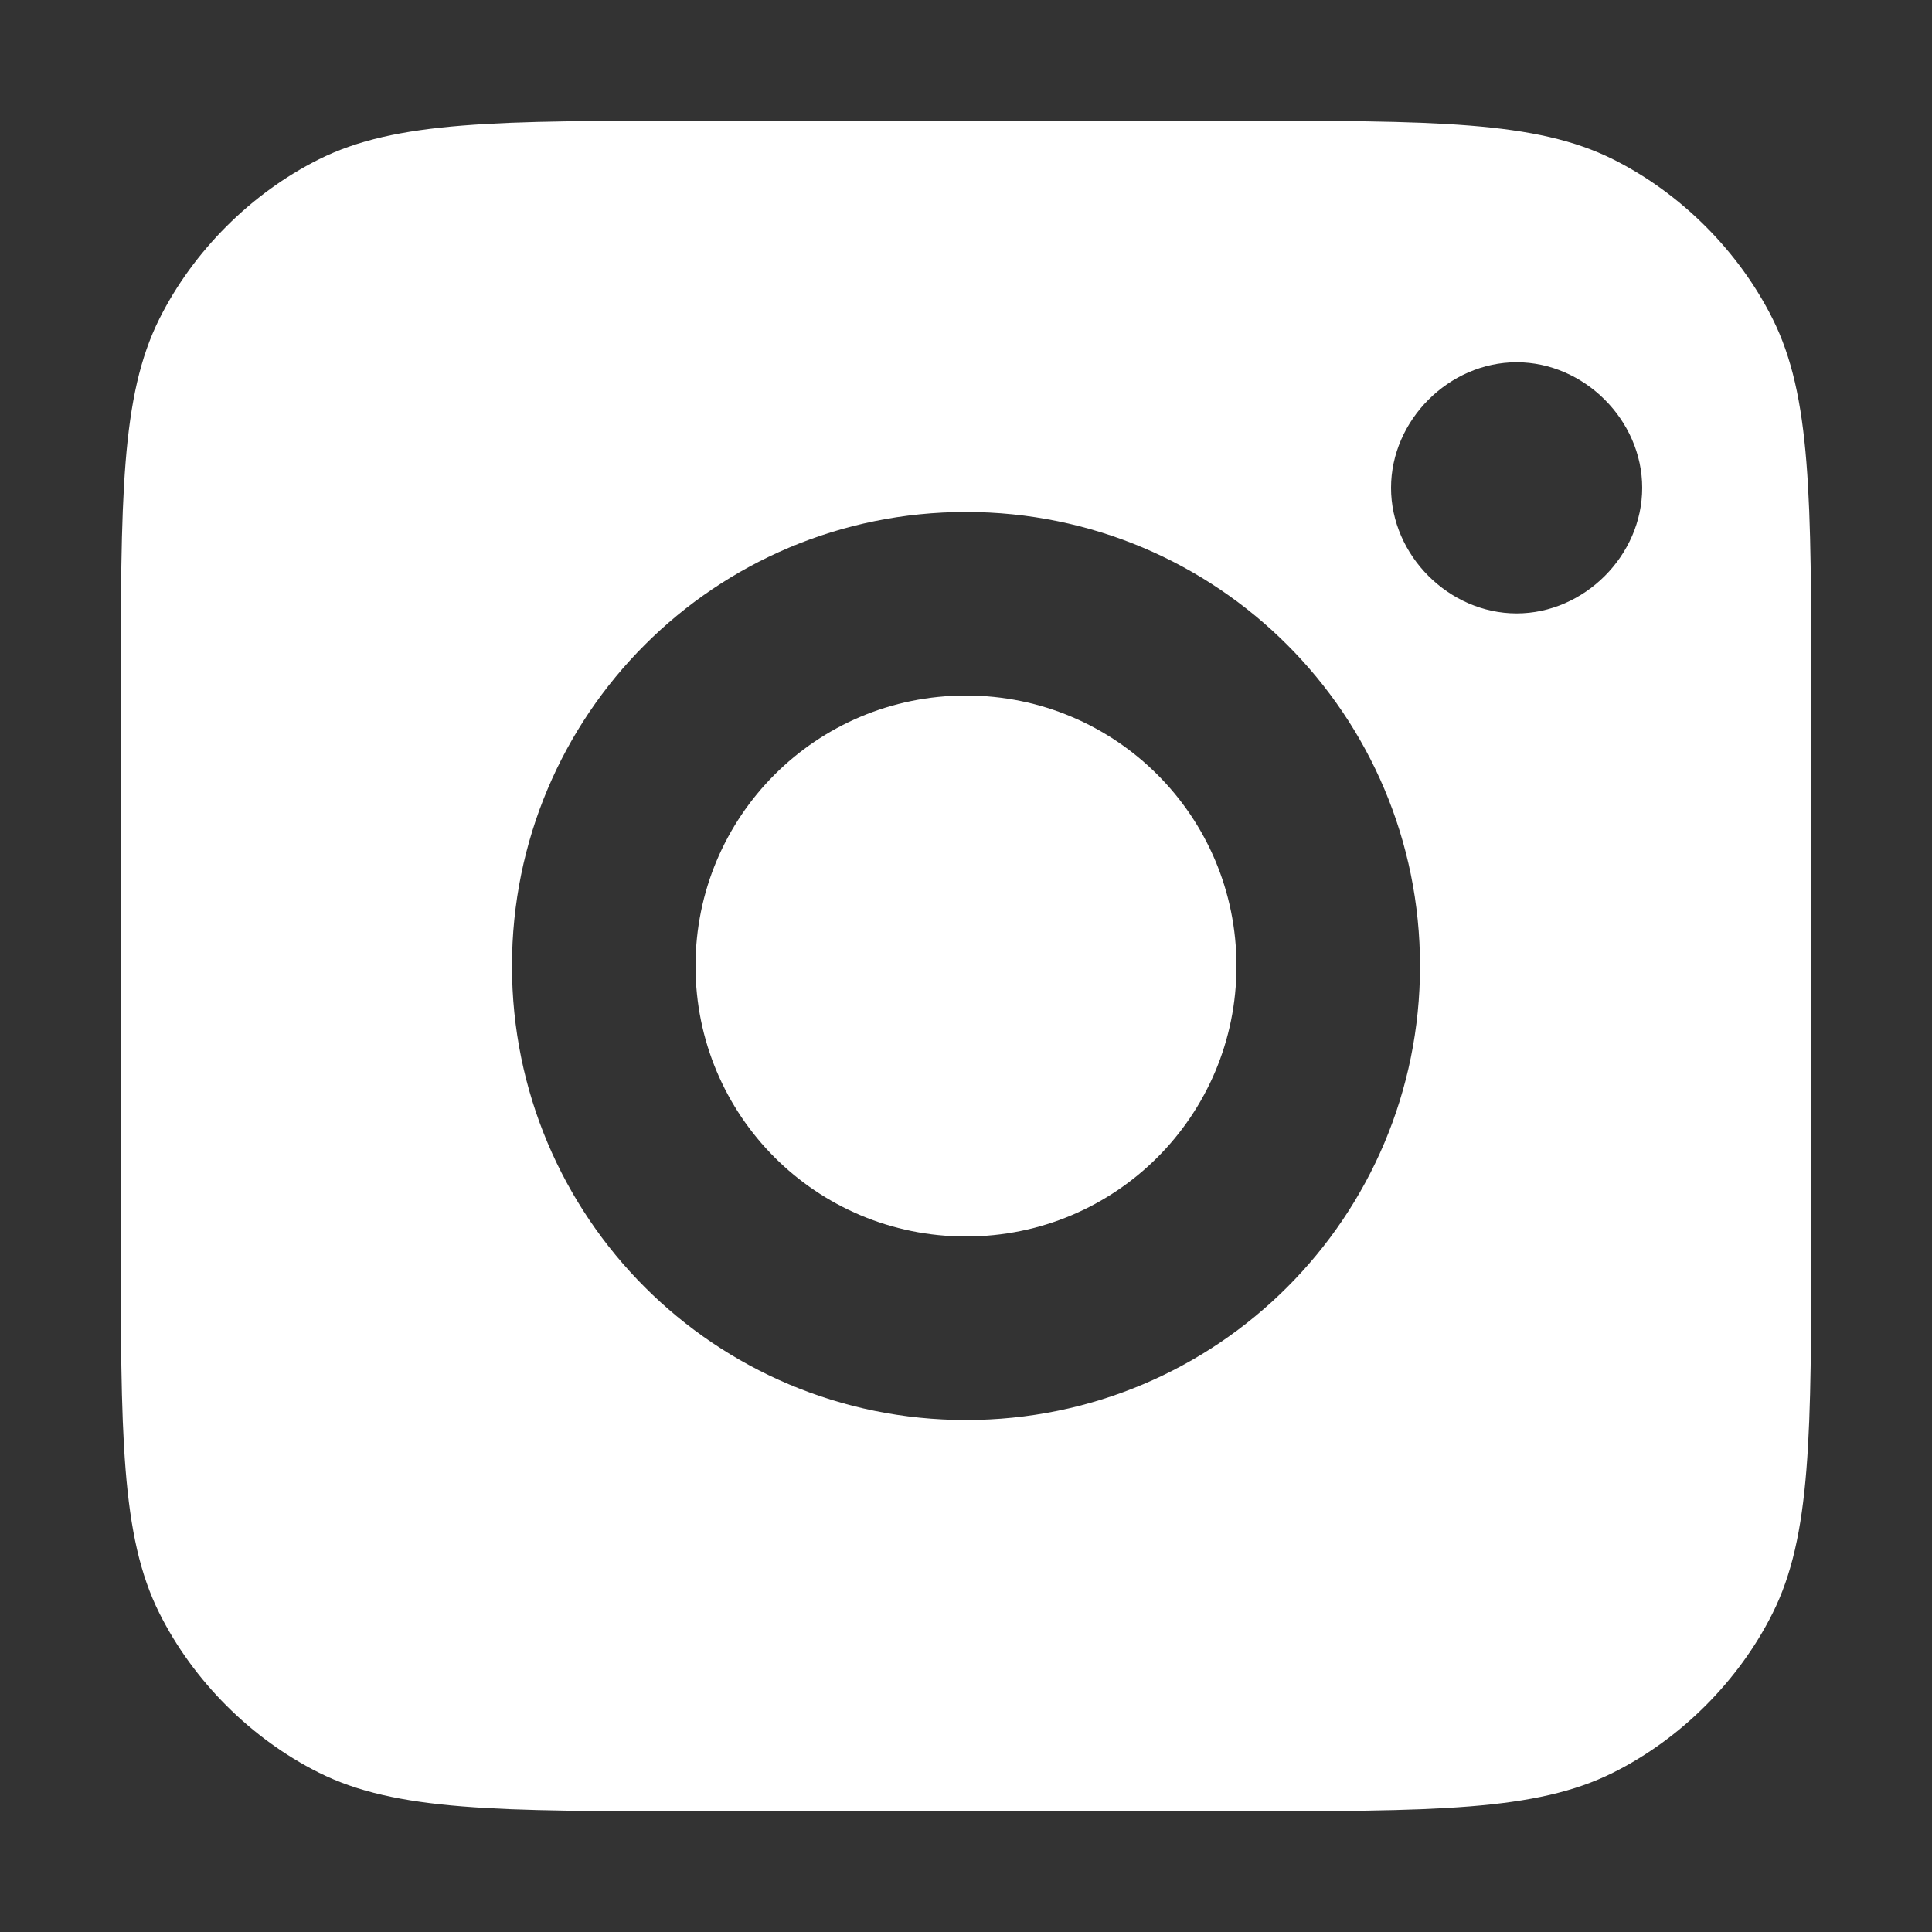
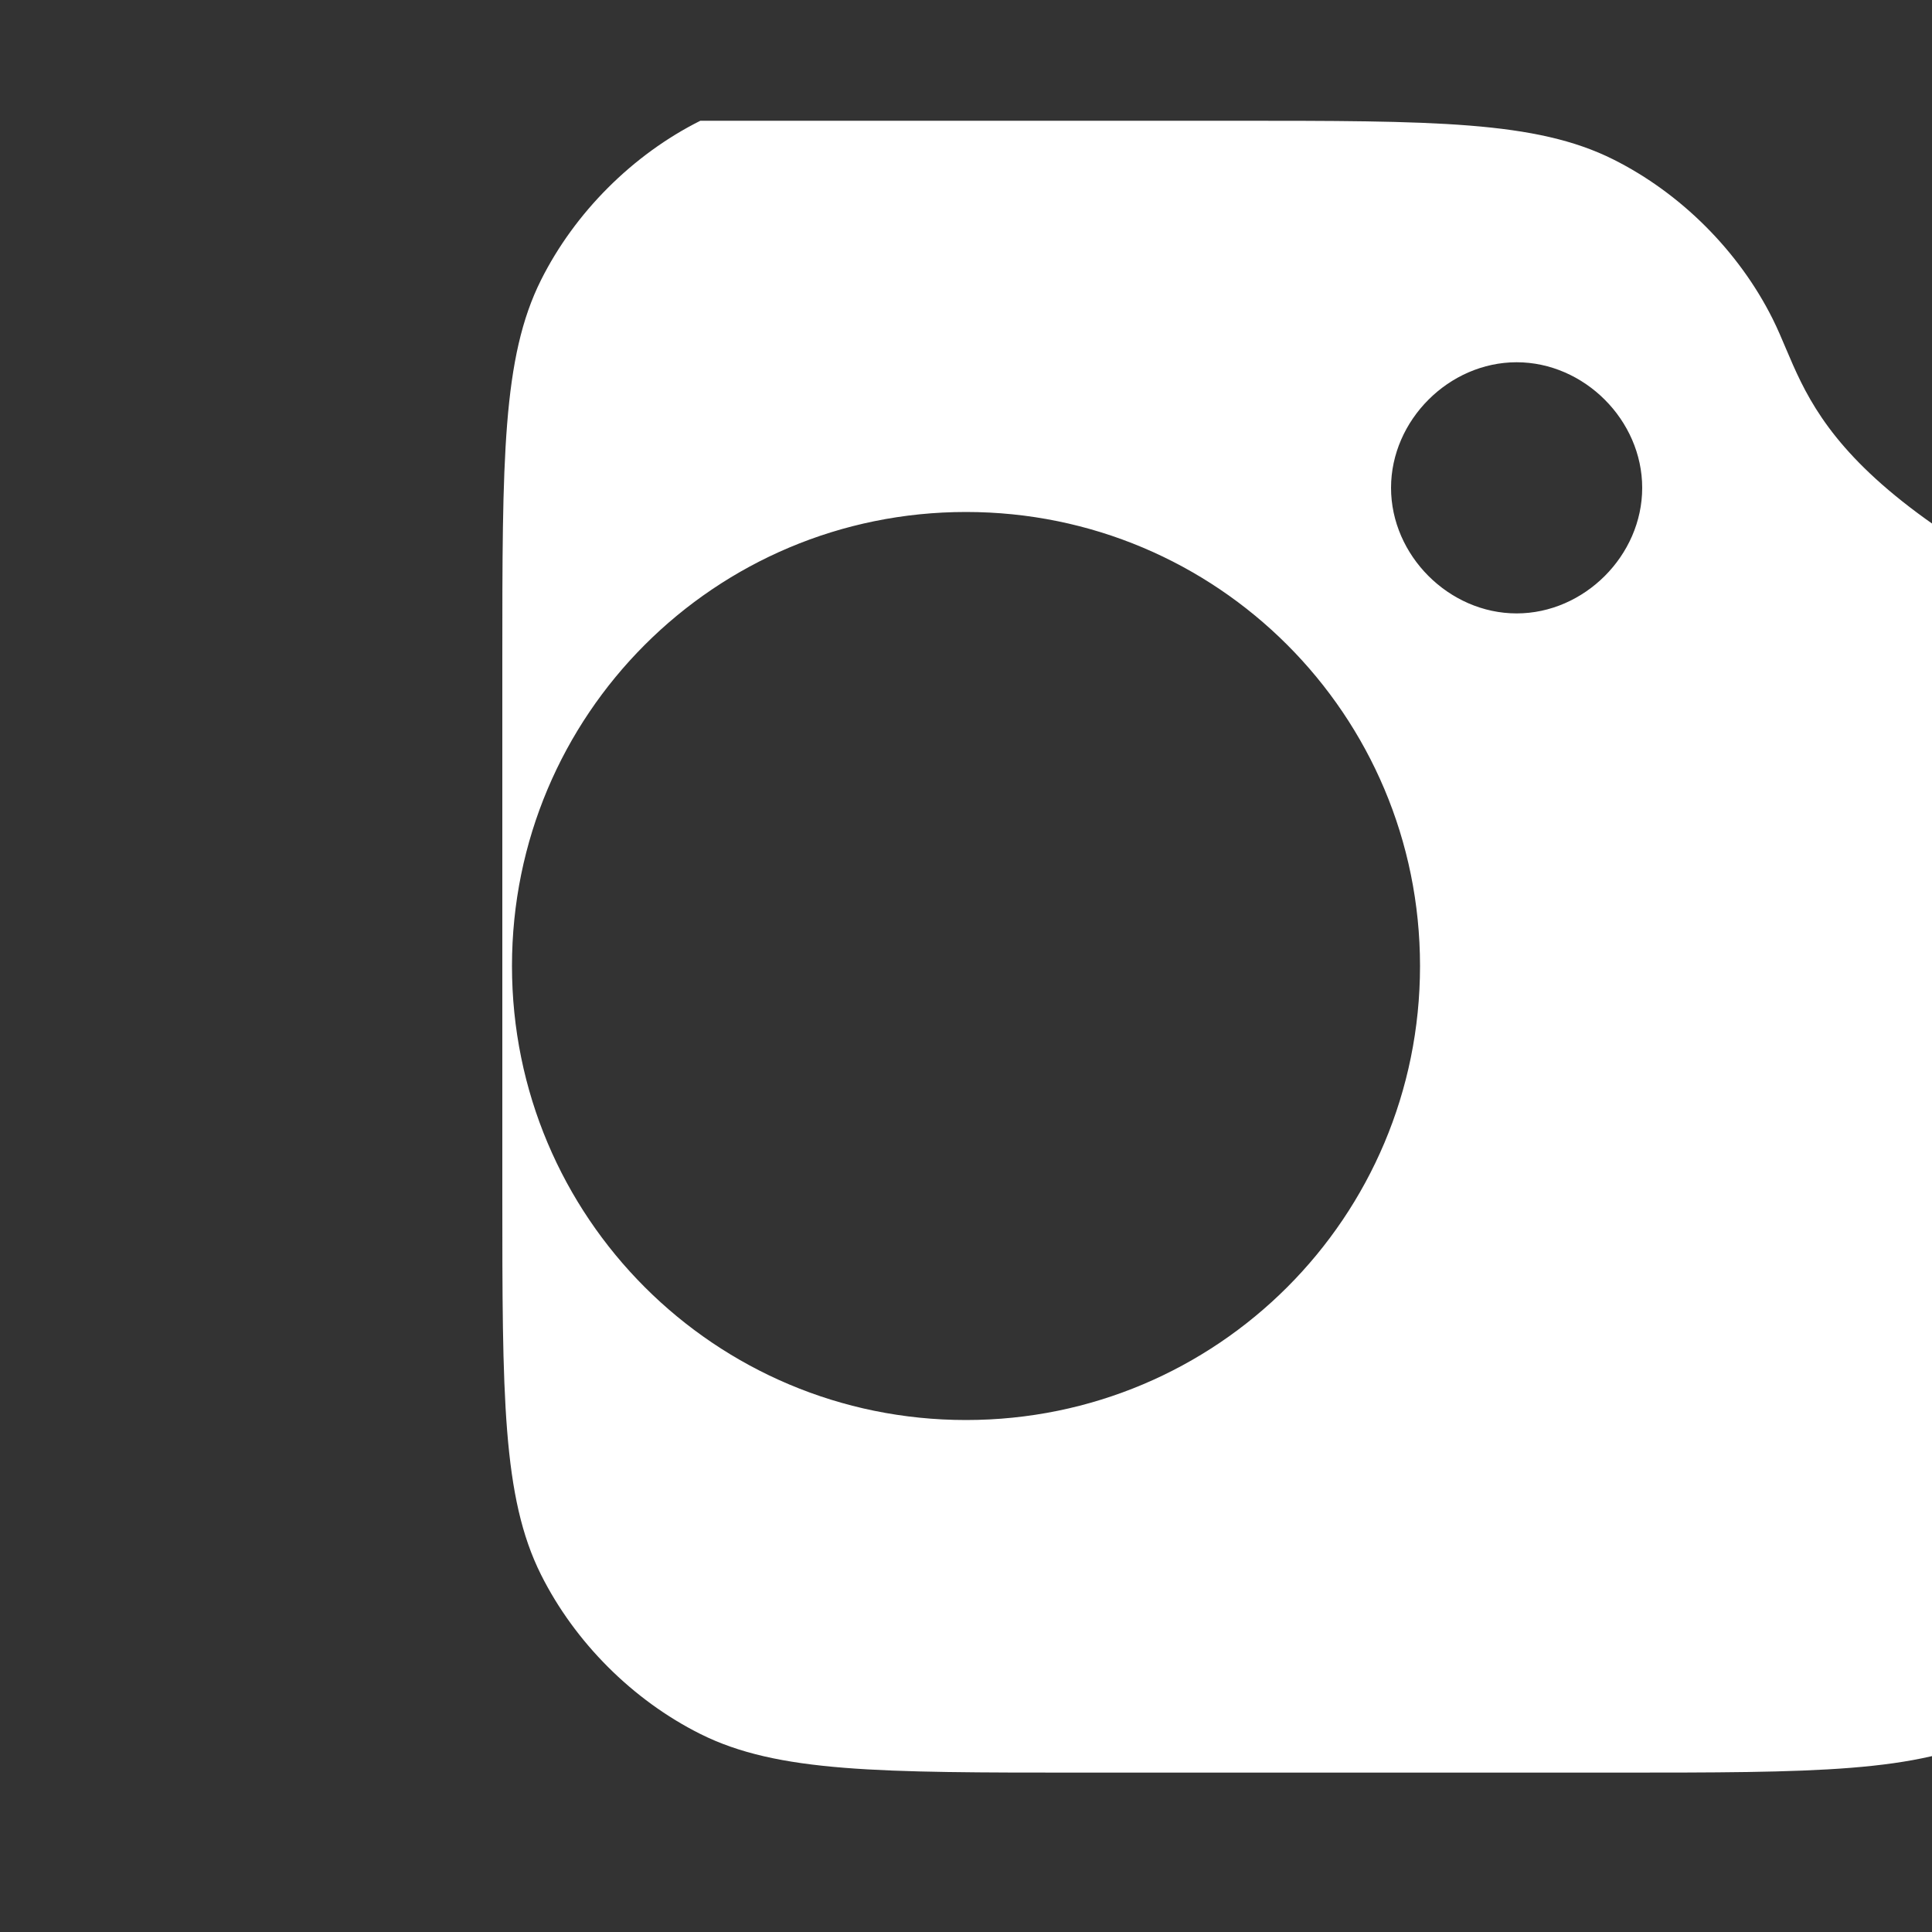
<svg xmlns="http://www.w3.org/2000/svg" version="1.1" id="Layer_1" x="0px" y="0px" viewBox="272.6 81 40 40" enable-background="new 272.6 81 40 40" xml:space="preserve">
  <rect x="272.6" y="81" width="40" height="40" fill="#333333" stroke="none" />
  <g>
-     <path fill="#FFFFFF" d="M287,101c0-3.1,2.5-5.6,5.6-5.6s5.6,2.5,5.6,5.6s-2.5,5.6-5.6,5.6S287,104.1,287,101z" />
-     <path fill="#FFFFFF" d="M309.3,87.6c-0.7-1.4-1.9-2.6-3.3-3.3c-1.6-0.8-3.7-0.8-7.9-0.8h-11c-4.2,0-6.3,0-7.9,0.8   c-1.4,0.7-2.6,1.9-3.3,3.3c-0.8,1.6-0.8,3.7-0.8,7.9v11c0,4.2,0,6.3,0.8,7.9c0.7,1.4,1.9,2.6,3.3,3.3c1.6,0.8,3.7,0.8,7.9,0.8h11   c4.2,0,6.3,0,7.9-0.8c1.4-0.7,2.6-1.9,3.3-3.3c0.8-1.6,0.8-3.7,0.8-7.9v-11C310.1,91.3,310.1,89.2,309.3,87.6z M292.6,110.4   c-5.2,0-9.4-4.2-9.4-9.4s4.2-9.4,9.4-9.4s9.4,4.2,9.4,9.4S297.8,110.4,292.6,110.4z M304,93.7c-1.4,0-2.6-1.2-2.6-2.6   c0-1.4,1.2-2.6,2.6-2.6c1.4,0,2.6,1.2,2.6,2.6C306.6,92.5,305.4,93.7,304,93.7z" />
+     <path fill="#FFFFFF" d="M309.3,87.6c-0.7-1.4-1.9-2.6-3.3-3.3c-1.6-0.8-3.7-0.8-7.9-0.8h-11c-1.4,0.7-2.6,1.9-3.3,3.3c-0.8,1.6-0.8,3.7-0.8,7.9v11c0,4.2,0,6.3,0.8,7.9c0.7,1.4,1.9,2.6,3.3,3.3c1.6,0.8,3.7,0.8,7.9,0.8h11   c4.2,0,6.3,0,7.9-0.8c1.4-0.7,2.6-1.9,3.3-3.3c0.8-1.6,0.8-3.7,0.8-7.9v-11C310.1,91.3,310.1,89.2,309.3,87.6z M292.6,110.4   c-5.2,0-9.4-4.2-9.4-9.4s4.2-9.4,9.4-9.4s9.4,4.2,9.4,9.4S297.8,110.4,292.6,110.4z M304,93.7c-1.4,0-2.6-1.2-2.6-2.6   c0-1.4,1.2-2.6,2.6-2.6c1.4,0,2.6,1.2,2.6,2.6C306.6,92.5,305.4,93.7,304,93.7z" />
  </g>
</svg>